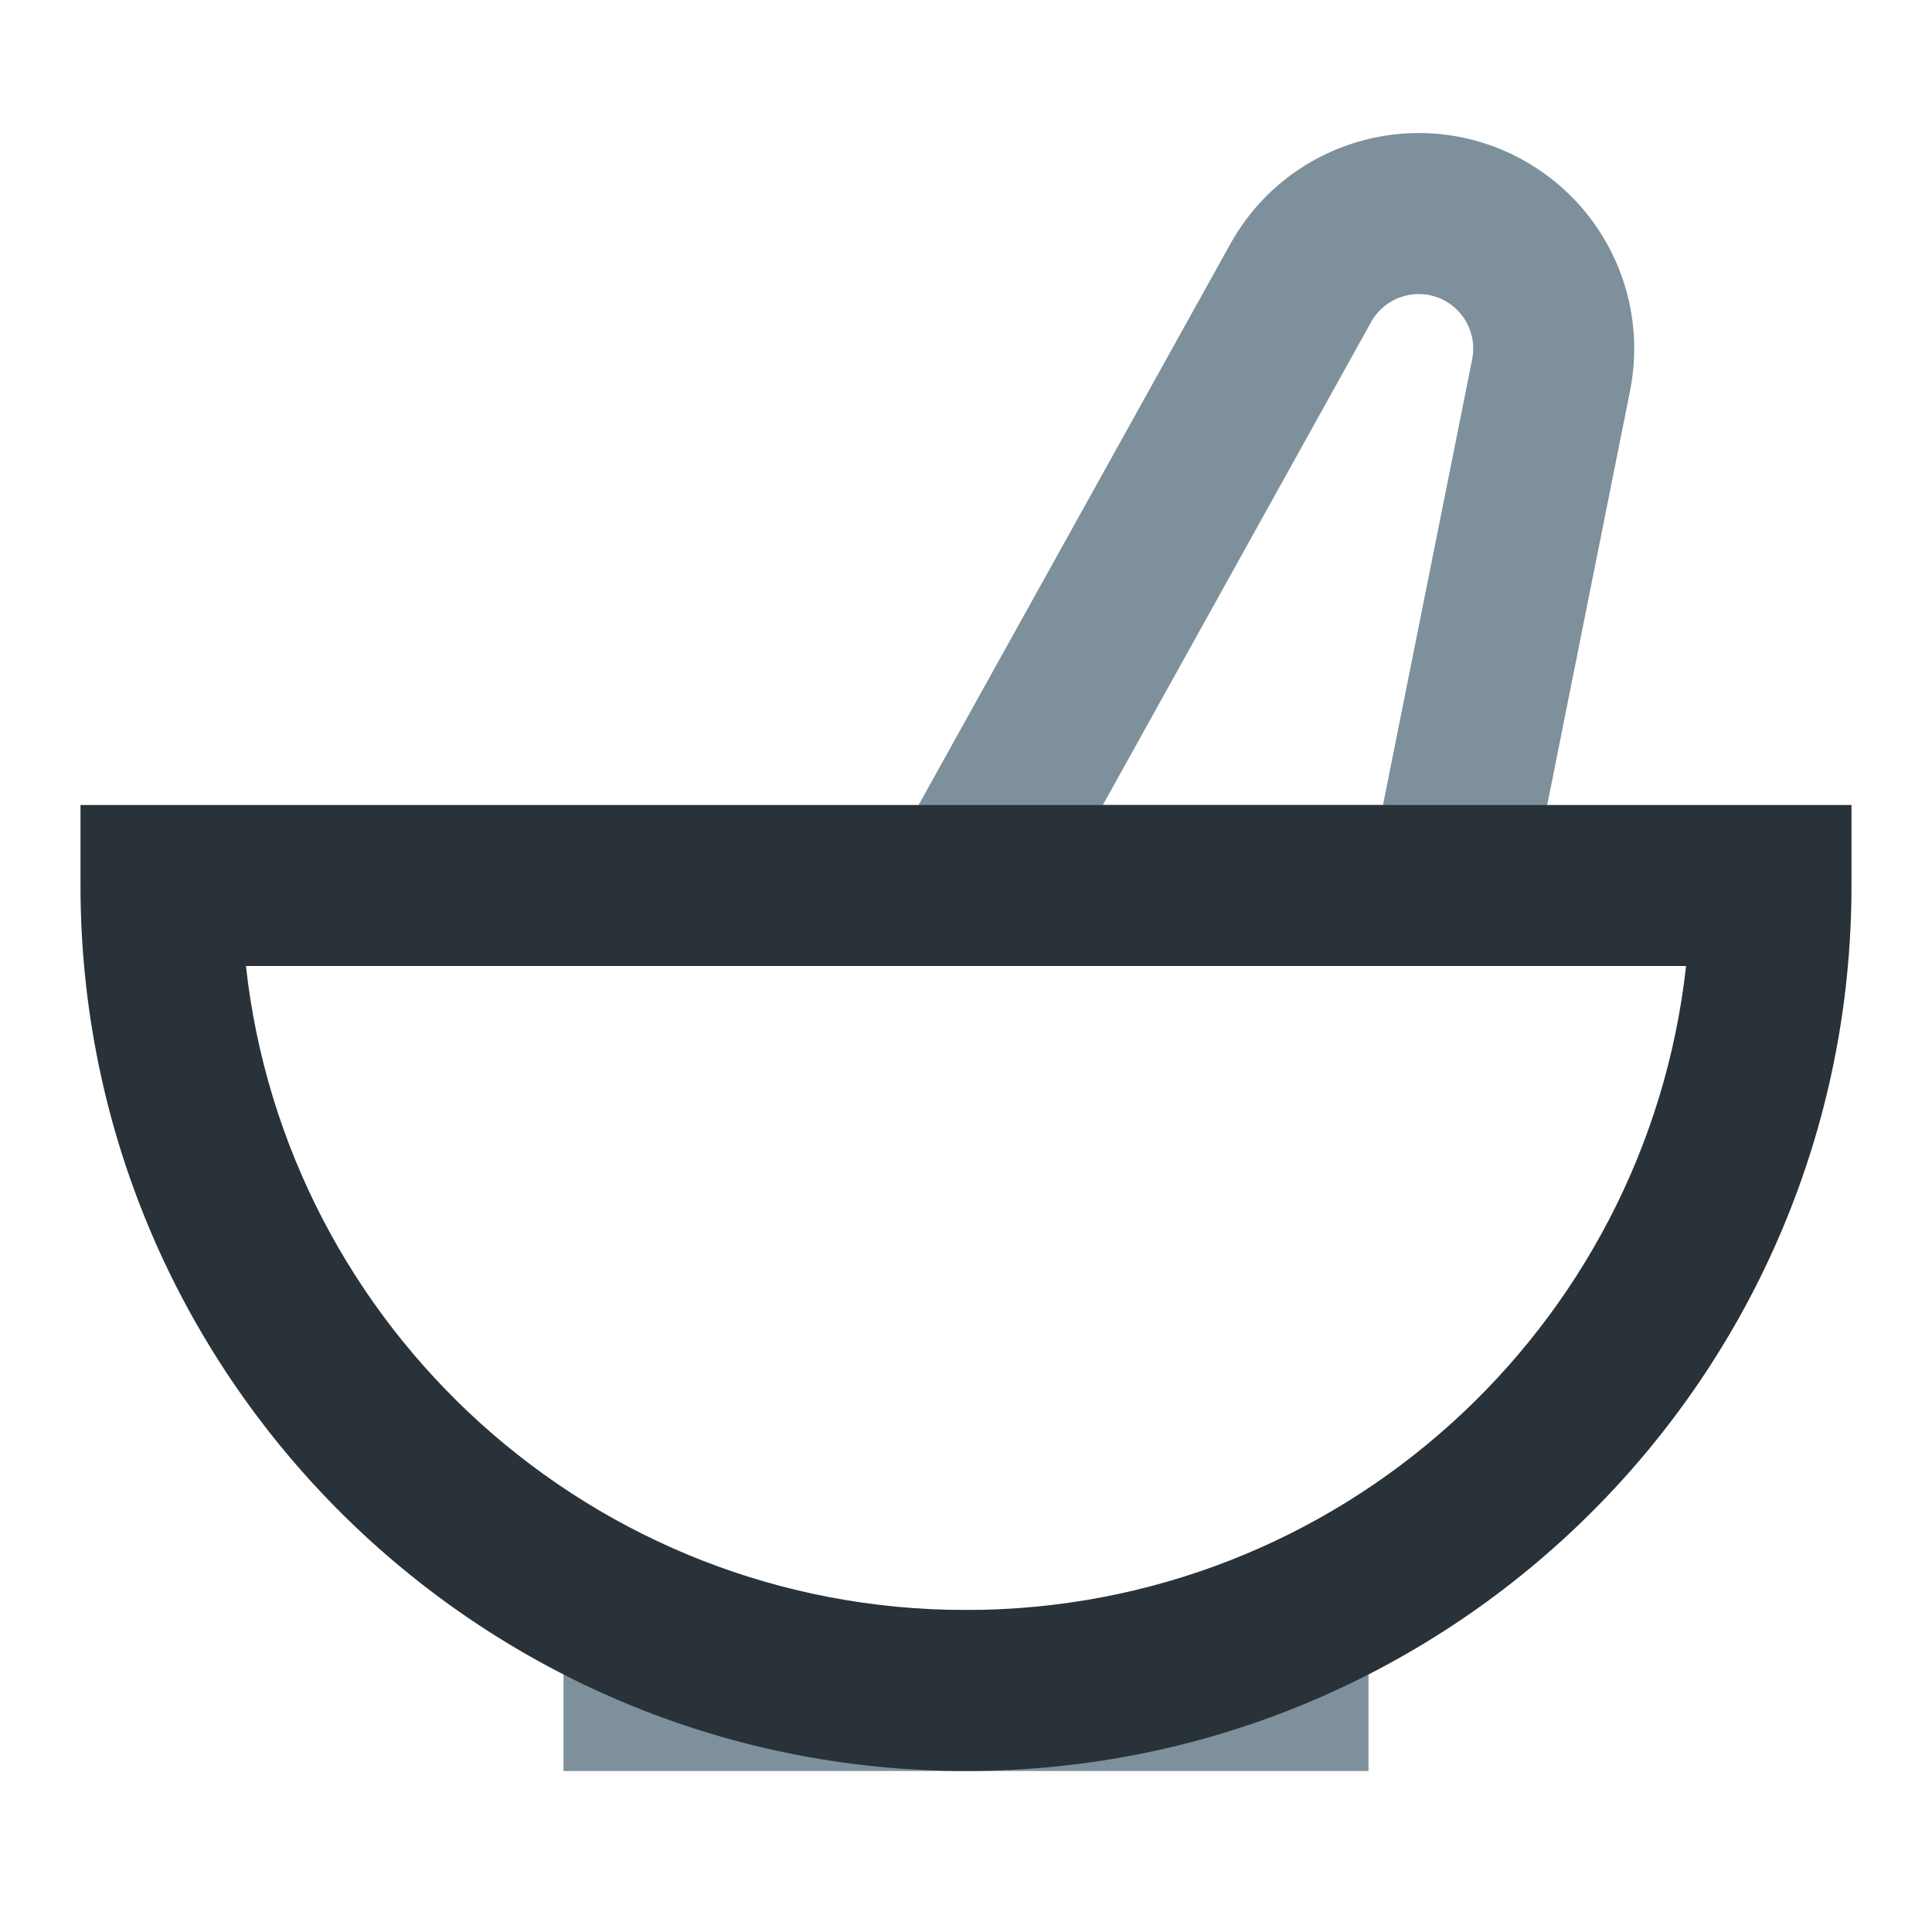
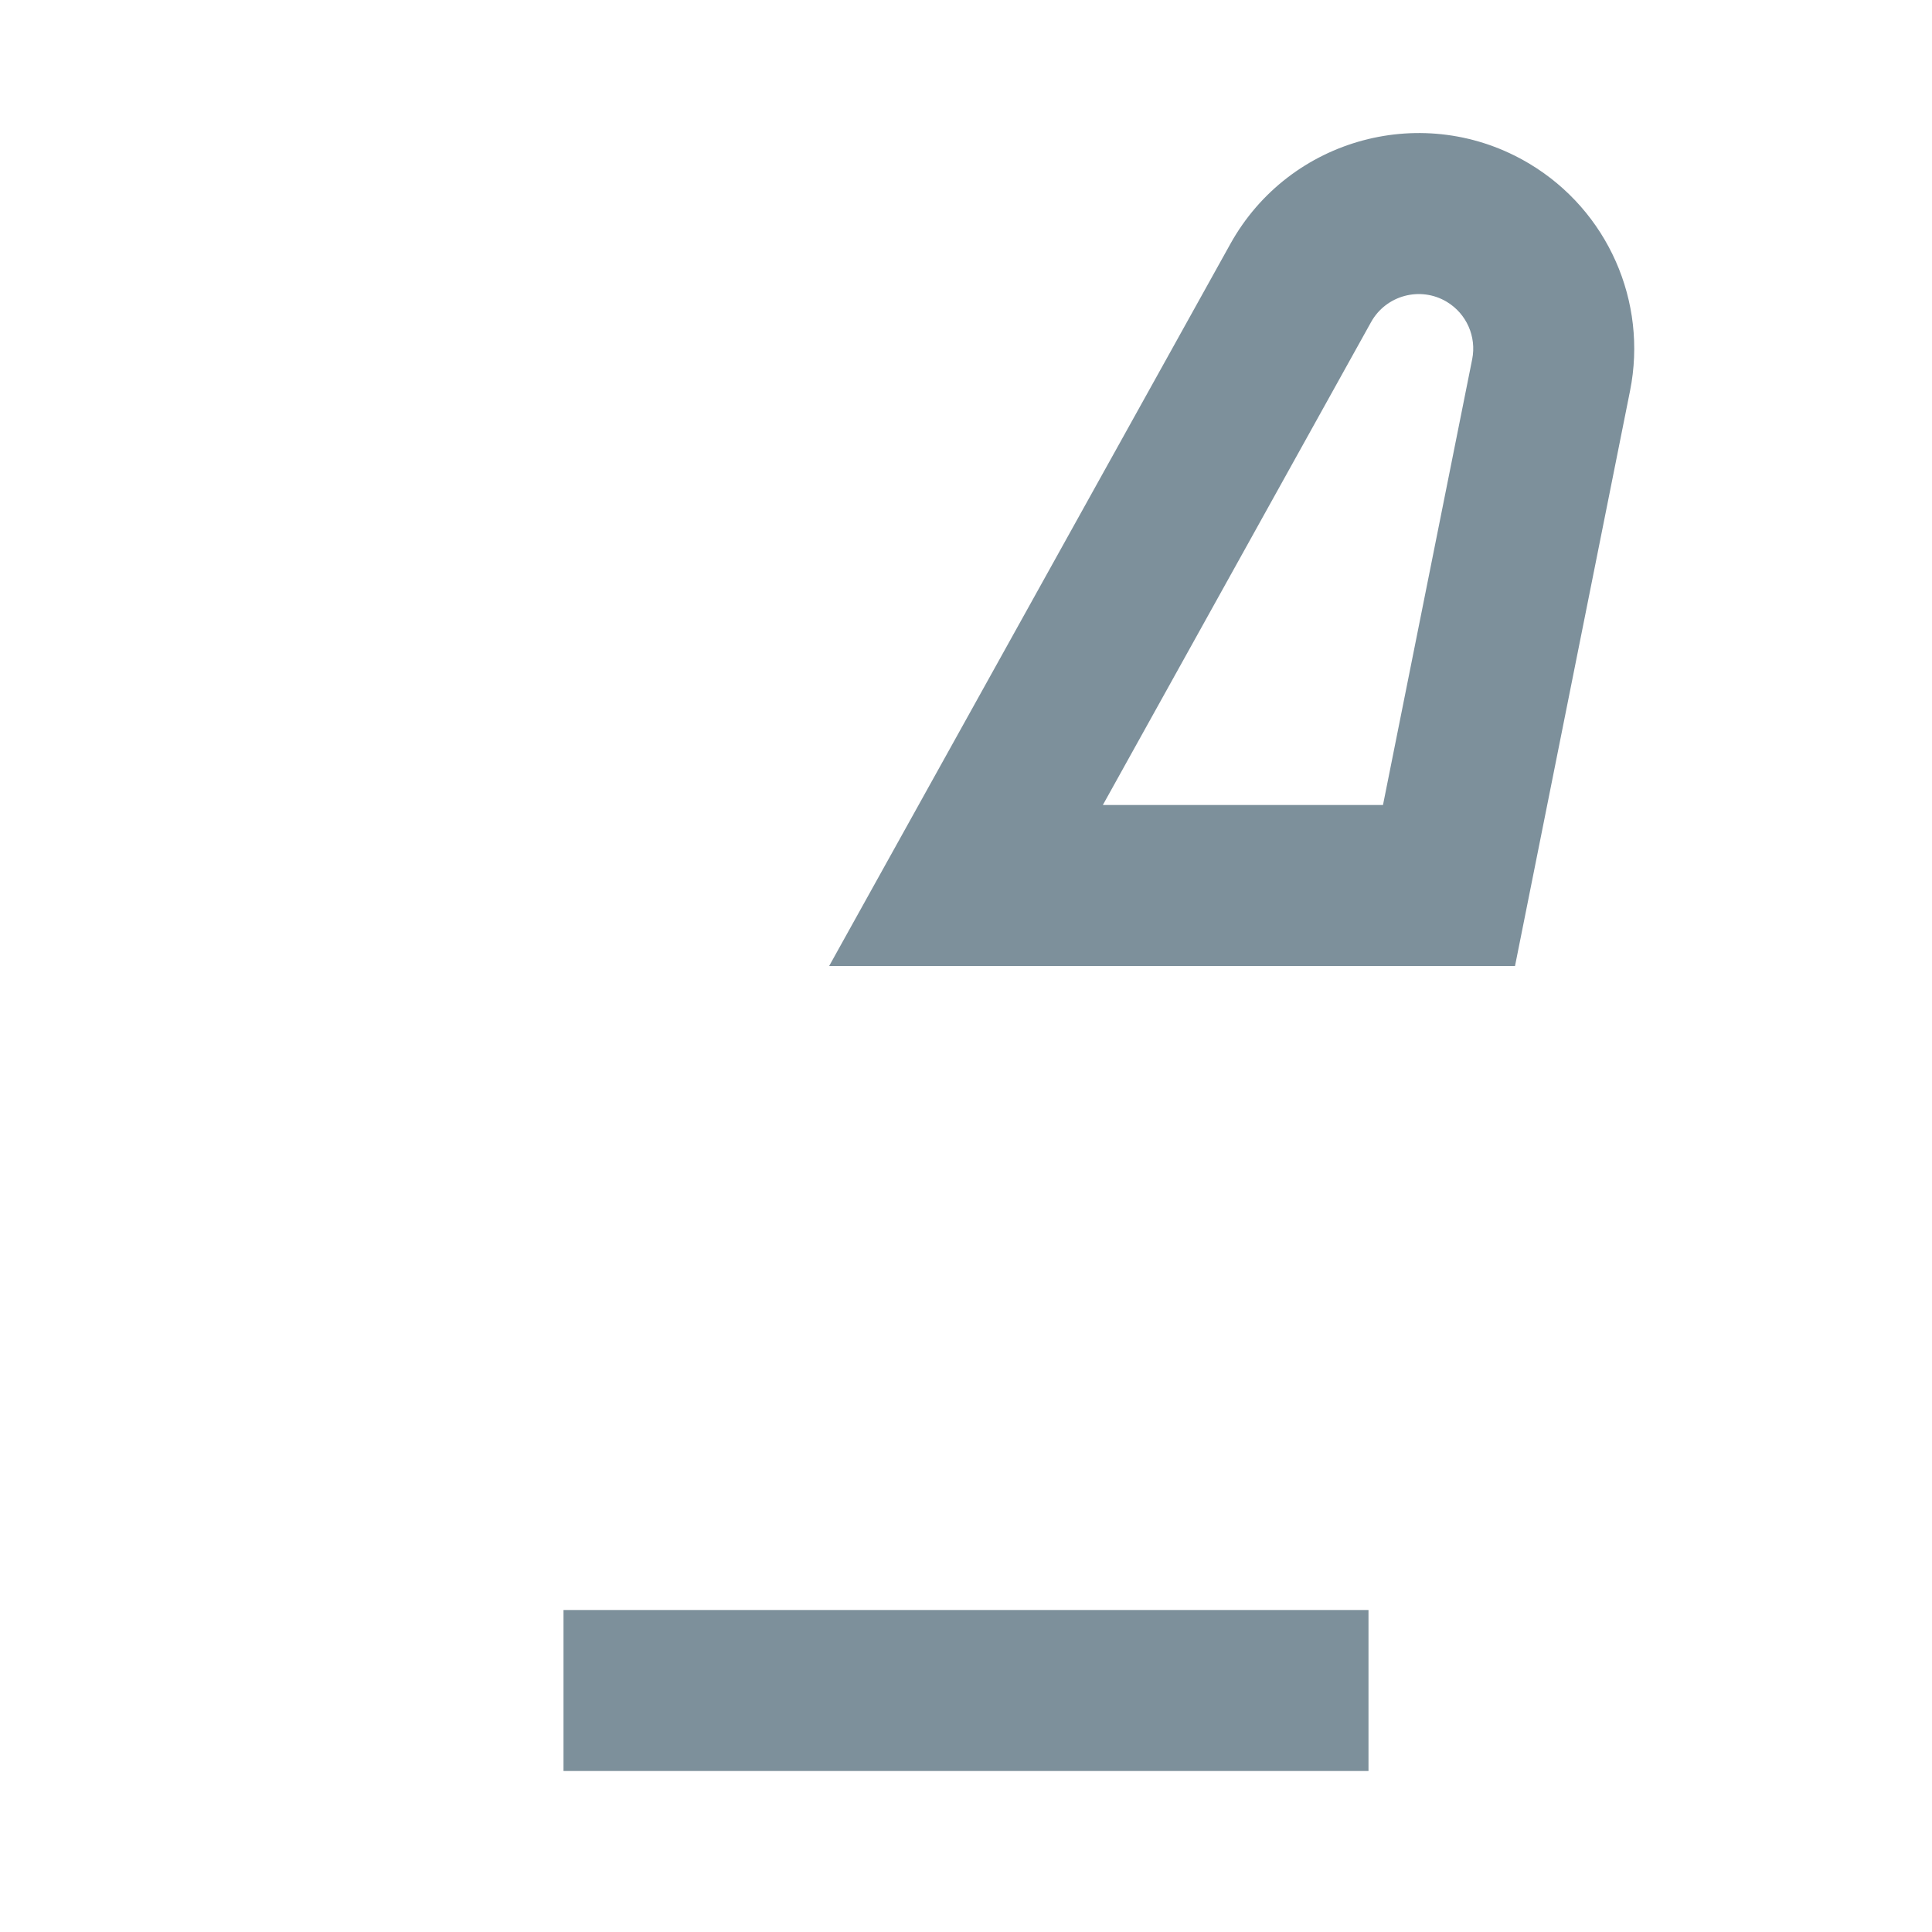
<svg xmlns="http://www.w3.org/2000/svg" width="24" height="24" viewBox="0 0 24 24" fill="none">
  <path fill-rule="evenodd" clip-rule="evenodd" d="M17.972 3.749C17.644 3.553 17.218 3.667 17.032 4.001L13.7 10H17.18L18.288 4.463C18.344 4.182 18.218 3.897 17.972 3.749ZM15.284 3.03C16.019 1.707 17.703 1.256 19.001 2.035C19.971 2.617 20.471 3.746 20.249 4.855L18.82 12H10.3L15.284 3.03ZM7 22V20H17V22H7Z" fill="#7D909B" />
-   <path fill-rule="evenodd" clip-rule="evenodd" d="M1 10H23V11C23 17.075 18.075 22 12 22C5.925 22 1 17.075 1 11V10ZM3.055 12C3.552 16.5 7.367 20 12 20C16.633 20 20.448 16.5 20.945 12H3.055Z" fill="#283238" />
</svg>